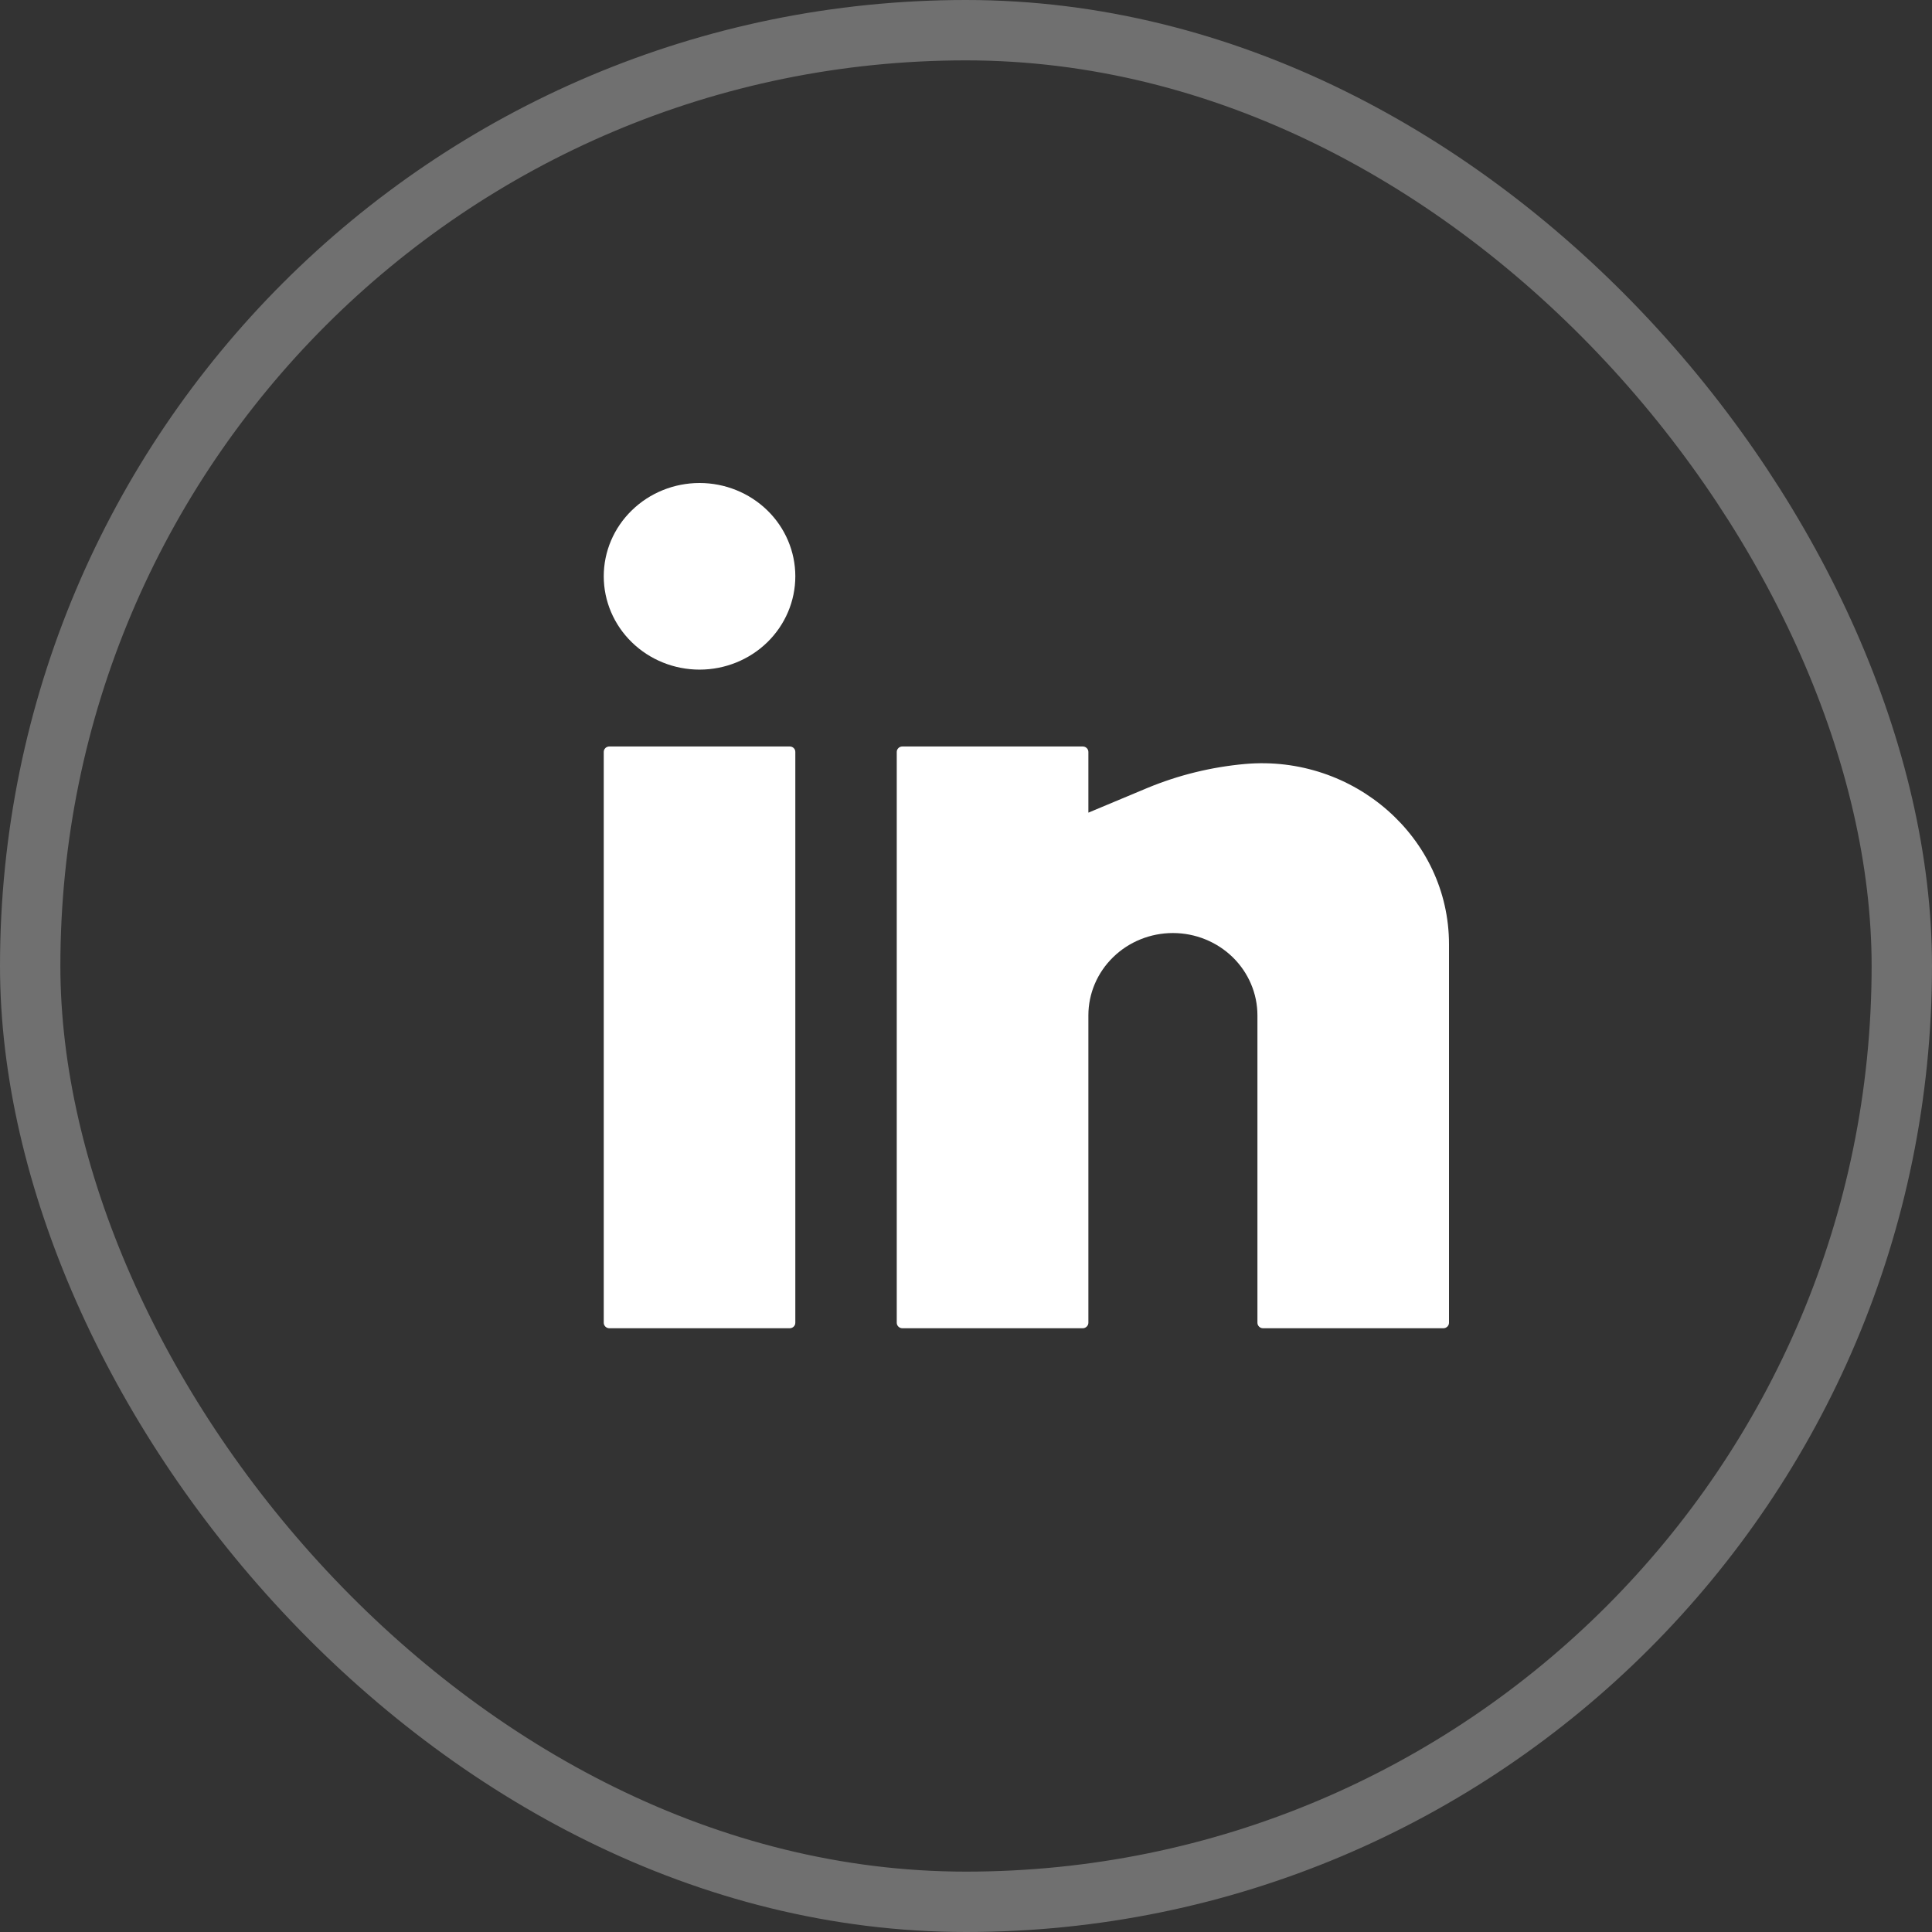
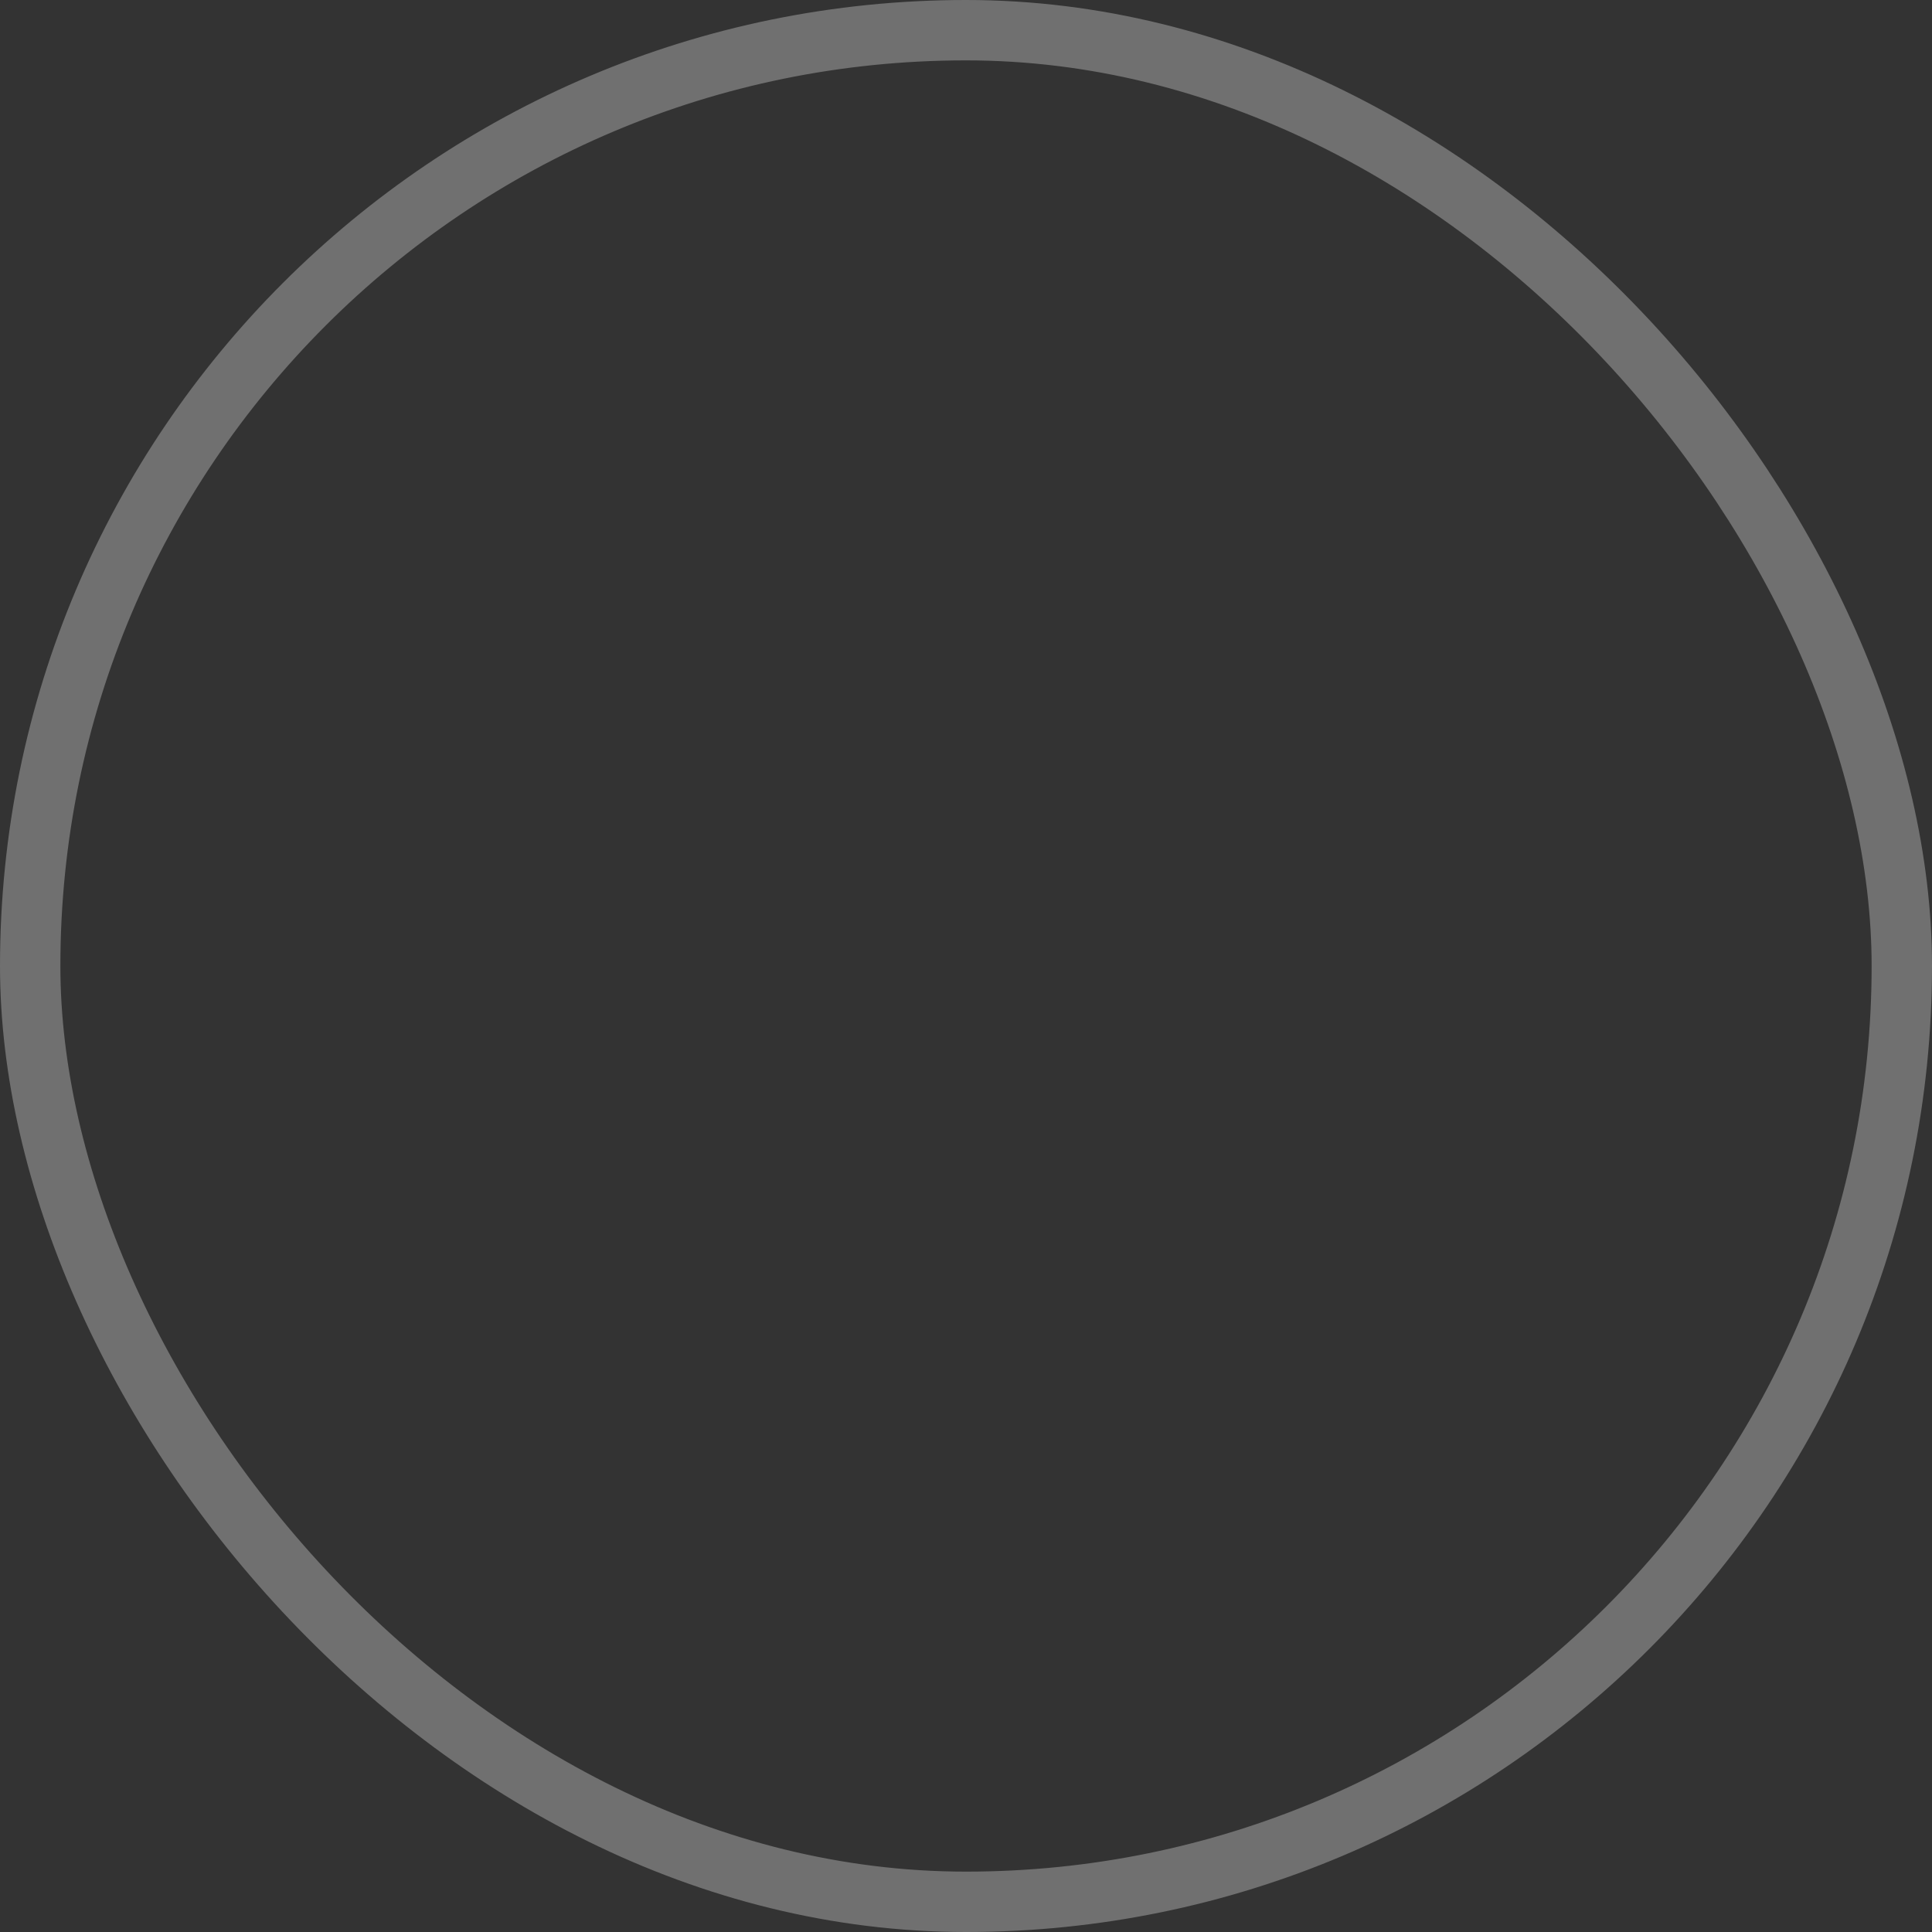
<svg xmlns="http://www.w3.org/2000/svg" width="32" height="32" viewBox="0 0 32 32" fill="none">
  <rect x="0" y="0" width="32" height="32" fill="#333333" stroke="none" />
  <rect x="0.5" y="0.5" width="31" height="31" rx="15.5" stroke="white" stroke-opacity="0.3" />
-   <path d="M11.587 8C11.166 8 10.762 8.163 10.465 8.453C10.167 8.742 10 9.136 10 9.545C10 9.955 10.167 10.348 10.465 10.638C10.762 10.928 11.166 11.091 11.587 11.091C12.008 11.091 12.411 10.928 12.709 10.638C13.006 10.348 13.173 9.955 13.173 9.545C13.173 9.136 13.006 8.742 12.709 8.453C12.411 8.163 12.008 8 11.587 8ZM10.093 12.364C10.069 12.364 10.045 12.373 10.027 12.39C10.01 12.407 10 12.43 10 12.454V21.909C10 21.959 10.042 22 10.093 22H13.08C13.105 22 13.129 21.99 13.146 21.973C13.164 21.956 13.173 21.933 13.173 21.909V12.454C13.173 12.43 13.164 12.407 13.146 12.39C13.129 12.373 13.105 12.364 13.08 12.364H10.093ZM14.947 12.364C14.922 12.364 14.898 12.373 14.881 12.39C14.863 12.407 14.853 12.43 14.853 12.454V21.909C14.853 21.959 14.895 22 14.947 22H17.933C17.958 22 17.982 21.99 17.999 21.973C18.017 21.956 18.027 21.933 18.027 21.909V16.818C18.027 16.456 18.174 16.11 18.437 15.854C18.699 15.598 19.055 15.454 19.427 15.454C19.798 15.454 20.154 15.598 20.417 15.854C20.679 16.11 20.827 16.456 20.827 16.818V21.909C20.827 21.959 20.869 22 20.92 22H23.907C23.931 22 23.955 21.99 23.973 21.973C23.99 21.956 24 21.933 24 21.909V15.64C24 13.875 22.424 12.495 20.621 12.654C20.064 12.704 19.517 12.838 19.002 13.052L18.027 13.46V12.454C18.027 12.43 18.017 12.407 17.999 12.39C17.982 12.373 17.958 12.364 17.933 12.364H14.947Z" fill="white" />
</svg>